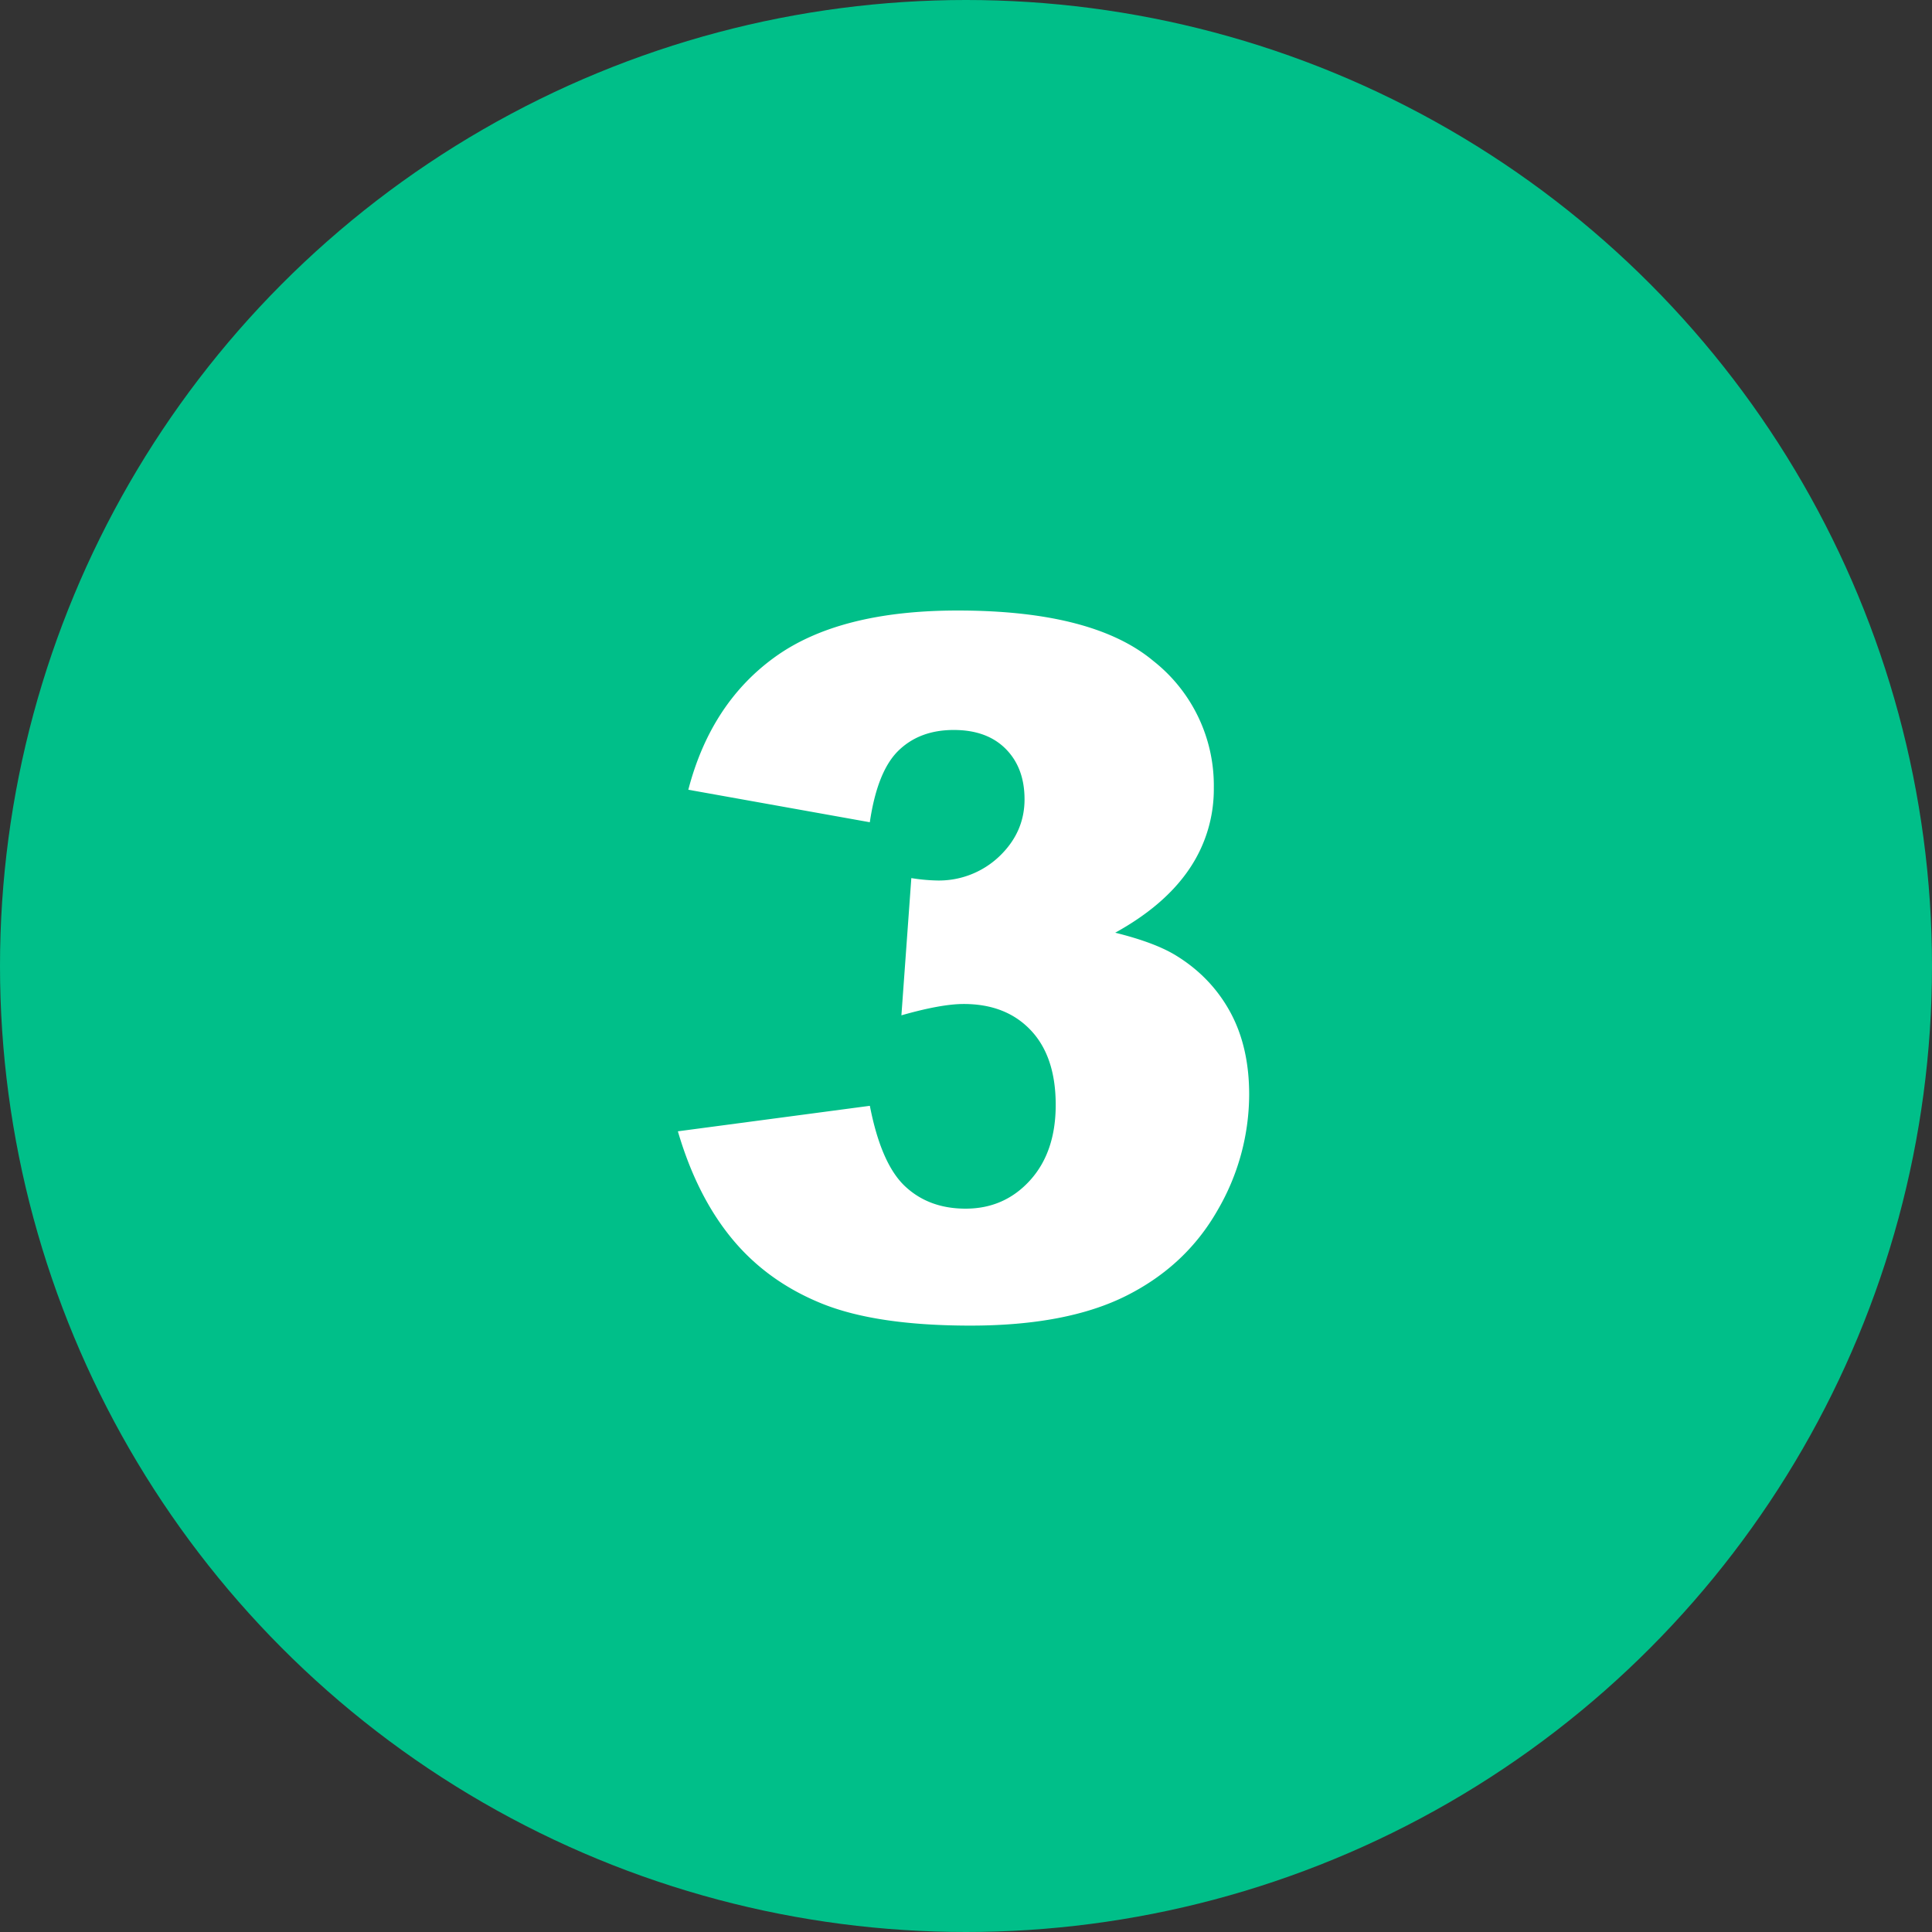
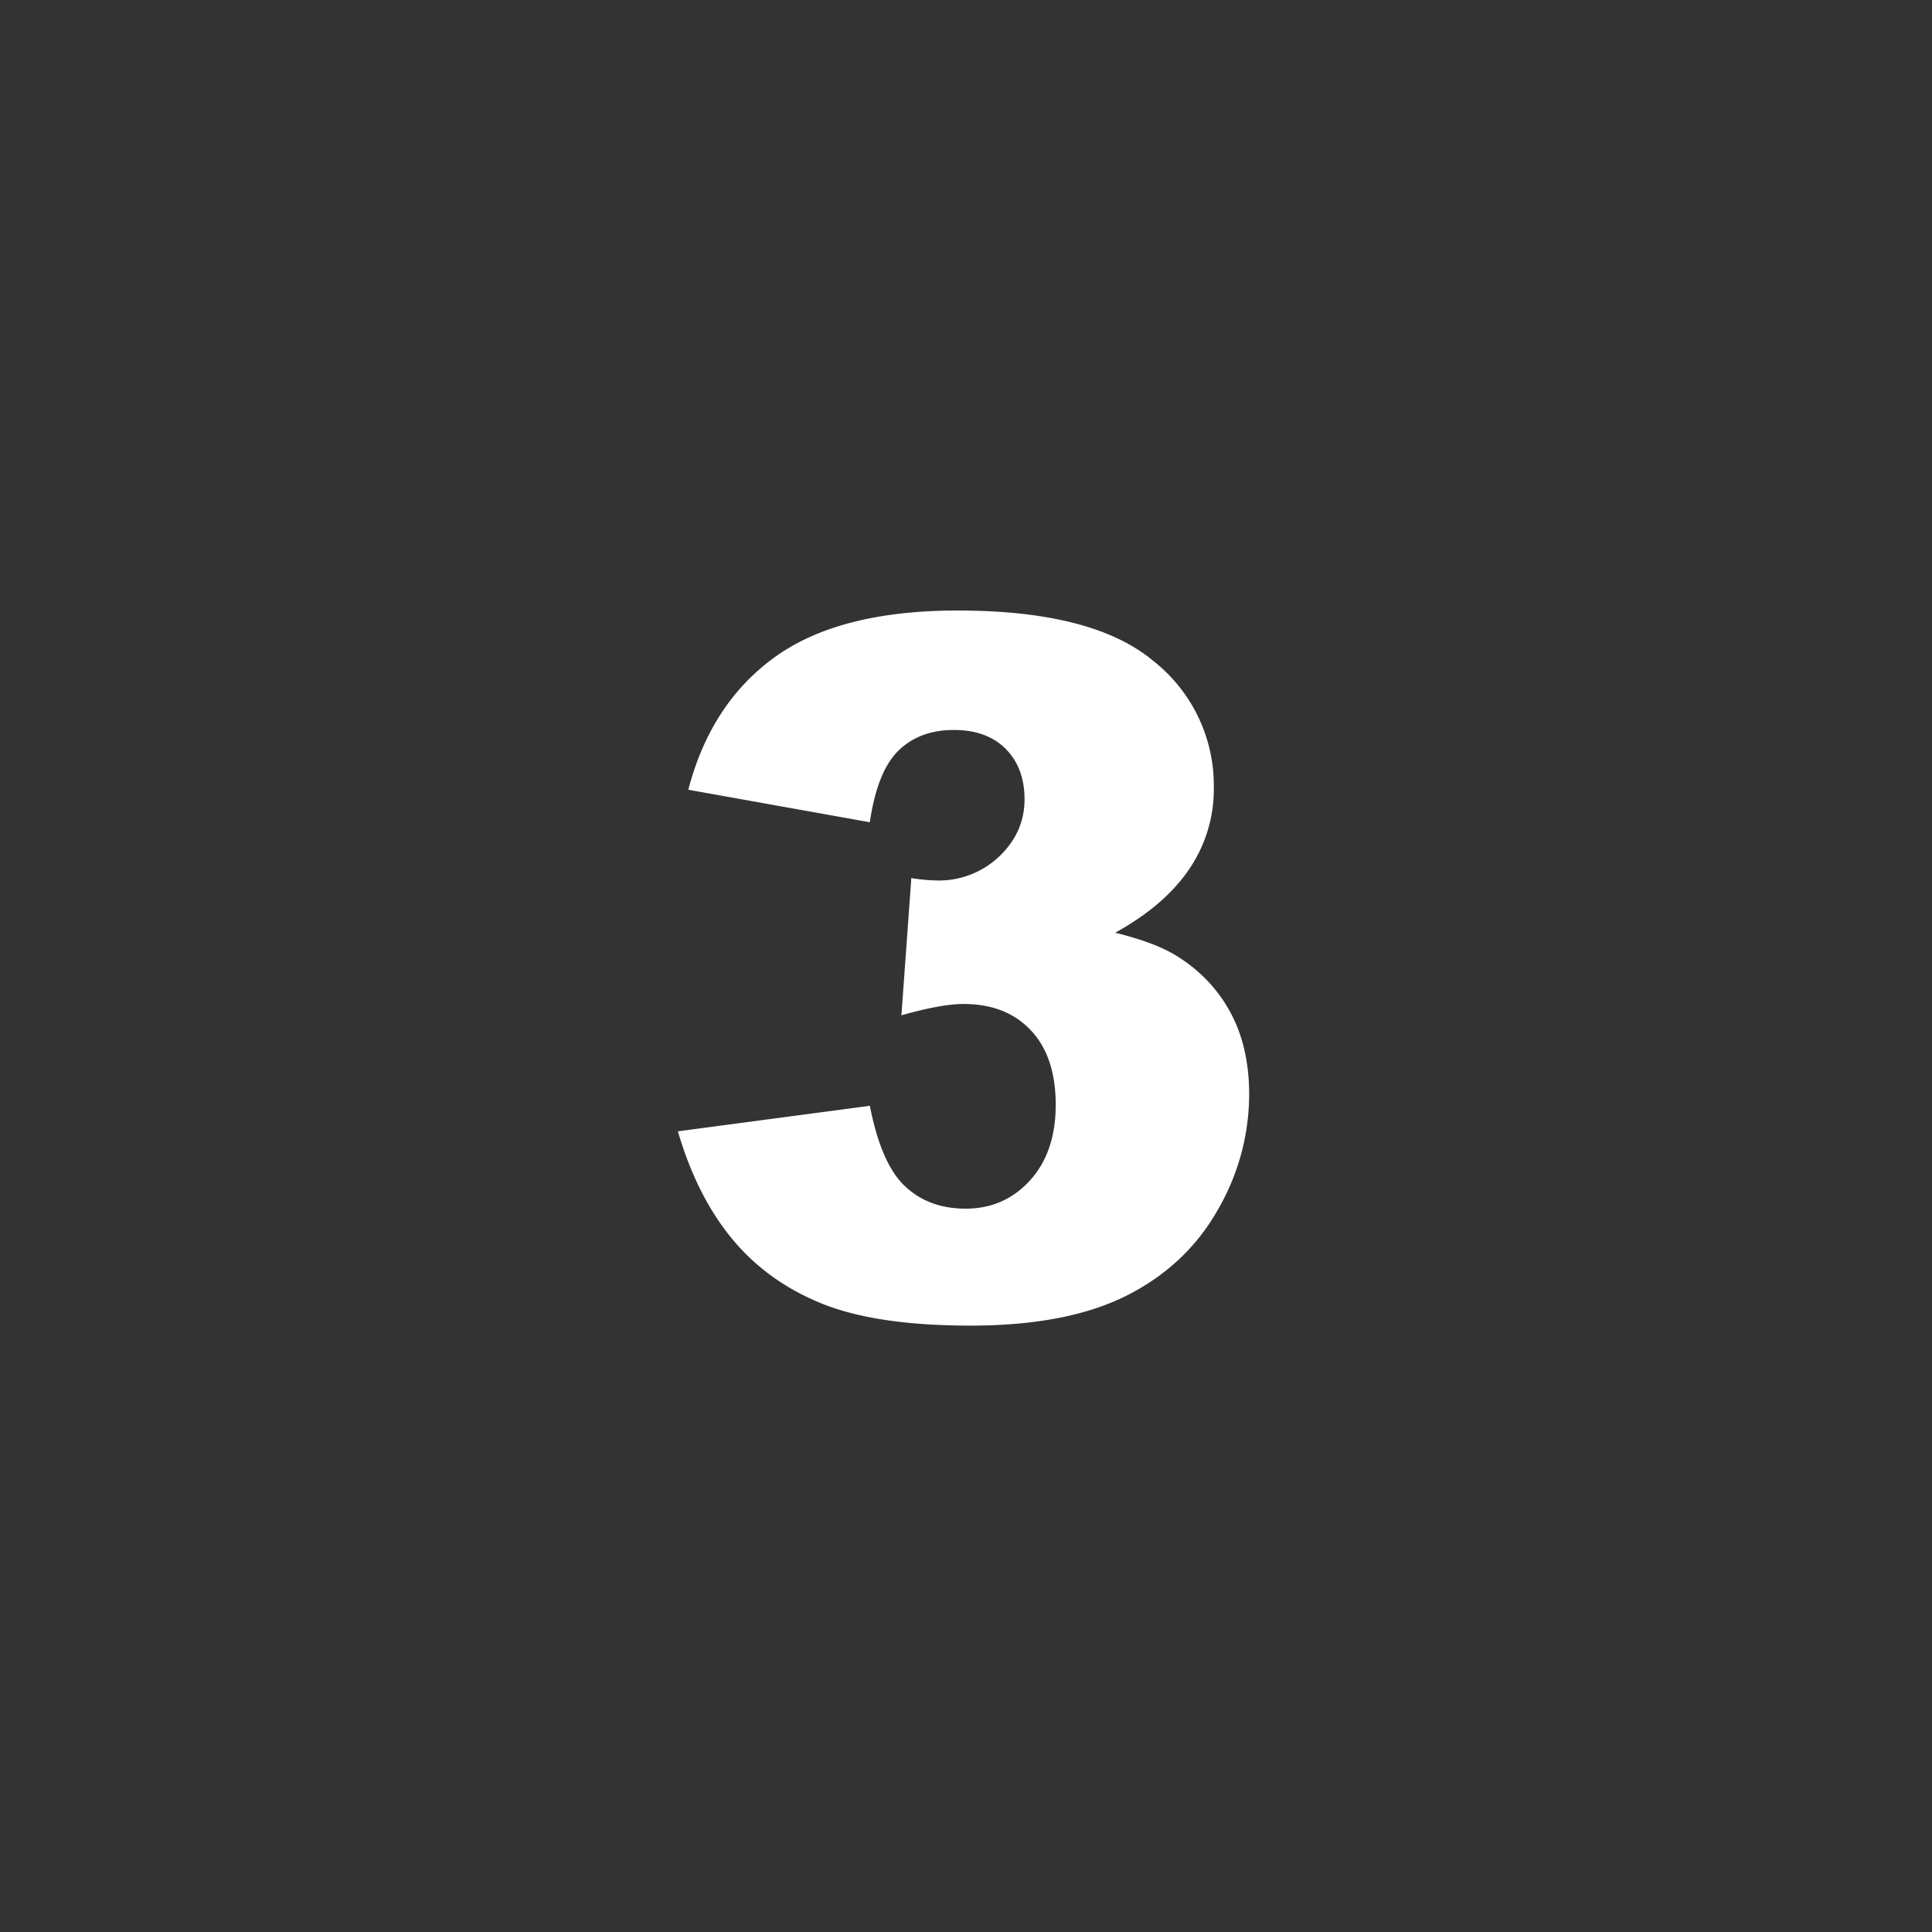
<svg xmlns="http://www.w3.org/2000/svg" width="30" height="30" fill-rule="evenodd">
  <rect width="100%" height="100%" fill="#333333" stroke="none" />
-   <circle fill="#00bf89" cx="15" cy="15" r="15" />
  <path d="M13.508 12.768l-2.82-.505c.234-.898.685-1.587 1.351-2.065s1.61-.718 2.831-.718c1.401 0 2.415.261 3.04.784a2.46 2.46 0 0 1 .938 1.97 2.2 2.2 0 0 1-.381 1.26c-.254.376-.637.706-1.15.989.415.103.732.222.952.359.356.22.634.509.831.868s.297.787.297 1.285a3.58 3.58 0 0 1-.491 1.798c-.327.574-.798 1.016-1.414 1.326s-1.423.465-2.424.465c-.977 0-1.747-.115-2.311-.344s-1.028-.565-1.392-1.007-.643-.997-.839-1.666l2.981-.396c.117.601.299 1.017.546 1.249s.56.348.941.348c.4 0 .734-.146 1-.439s.399-.684.399-1.172c0-.498-.128-.884-.385-1.157s-.604-.41-1.044-.41c-.234 0-.557.059-.967.176l.154-2.131a2.85 2.85 0 0 0 .388.037 1.36 1.36 0 0 0 .978-.374c.261-.249.392-.544.392-.886 0-.327-.098-.588-.293-.784s-.464-.293-.806-.293c-.352 0-.637.106-.857.319s-.369.585-.447 1.117z" fill="#fff" fill-rule="nonzero" />
</svg>